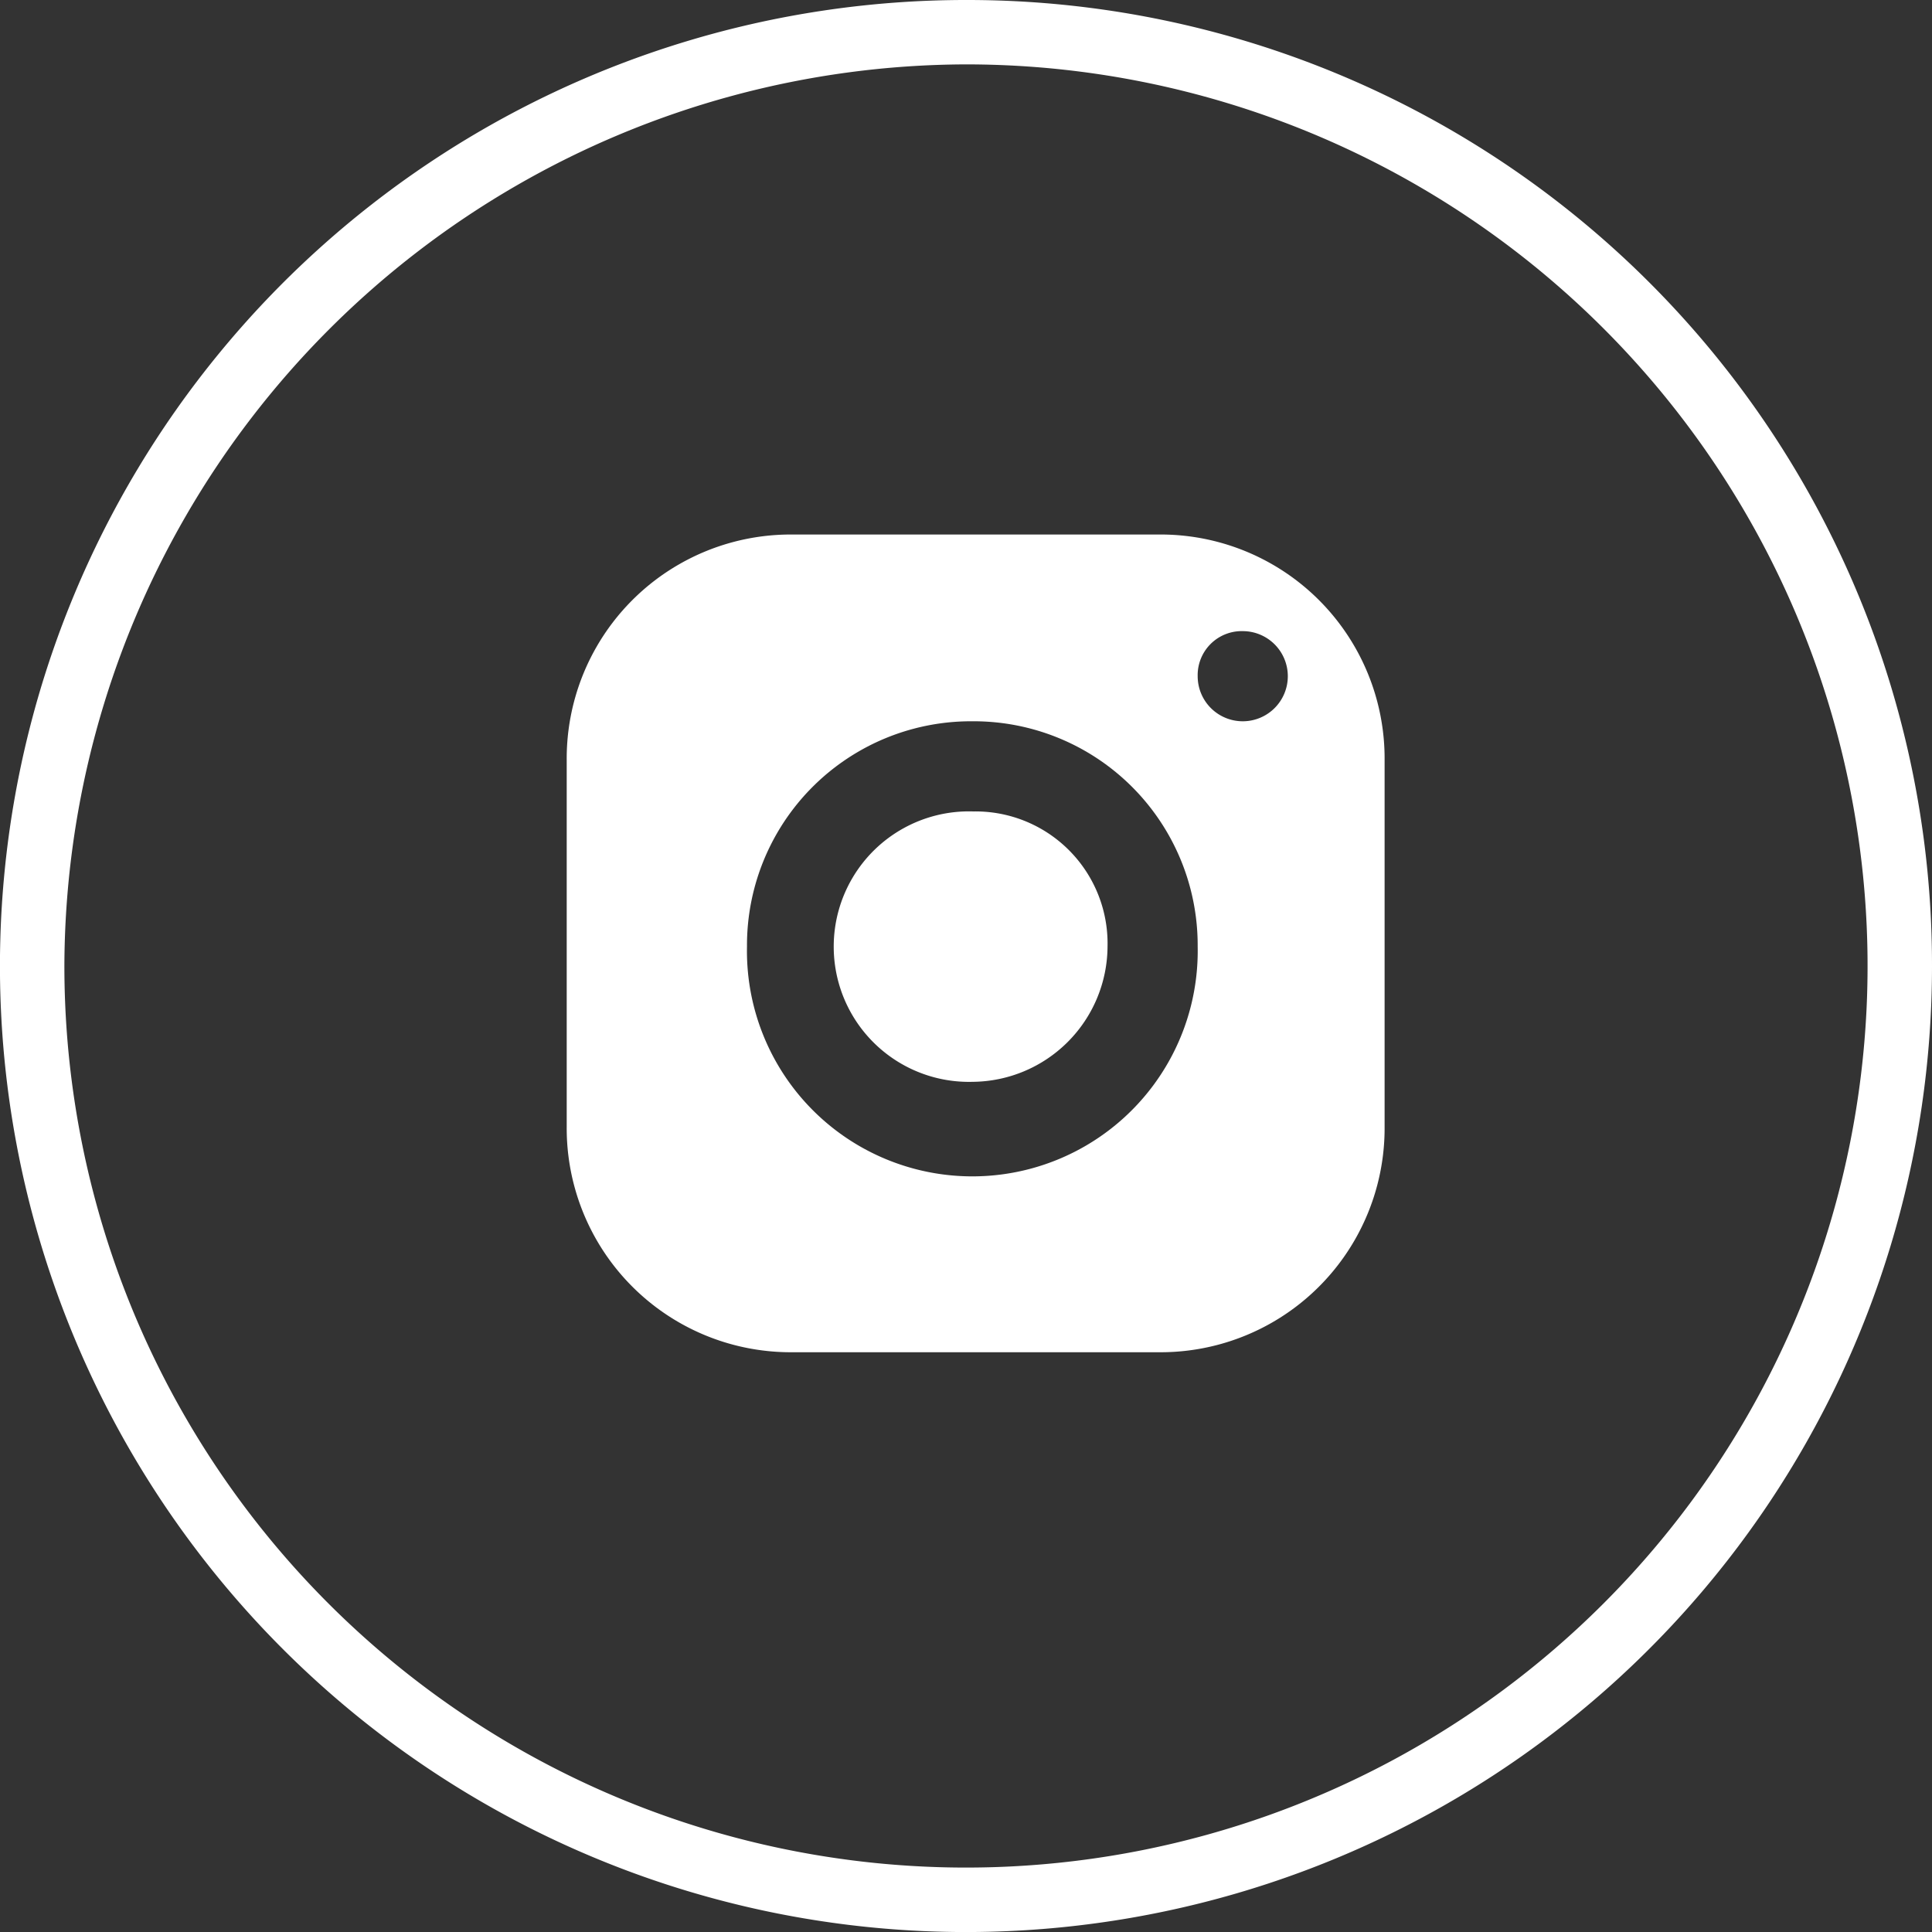
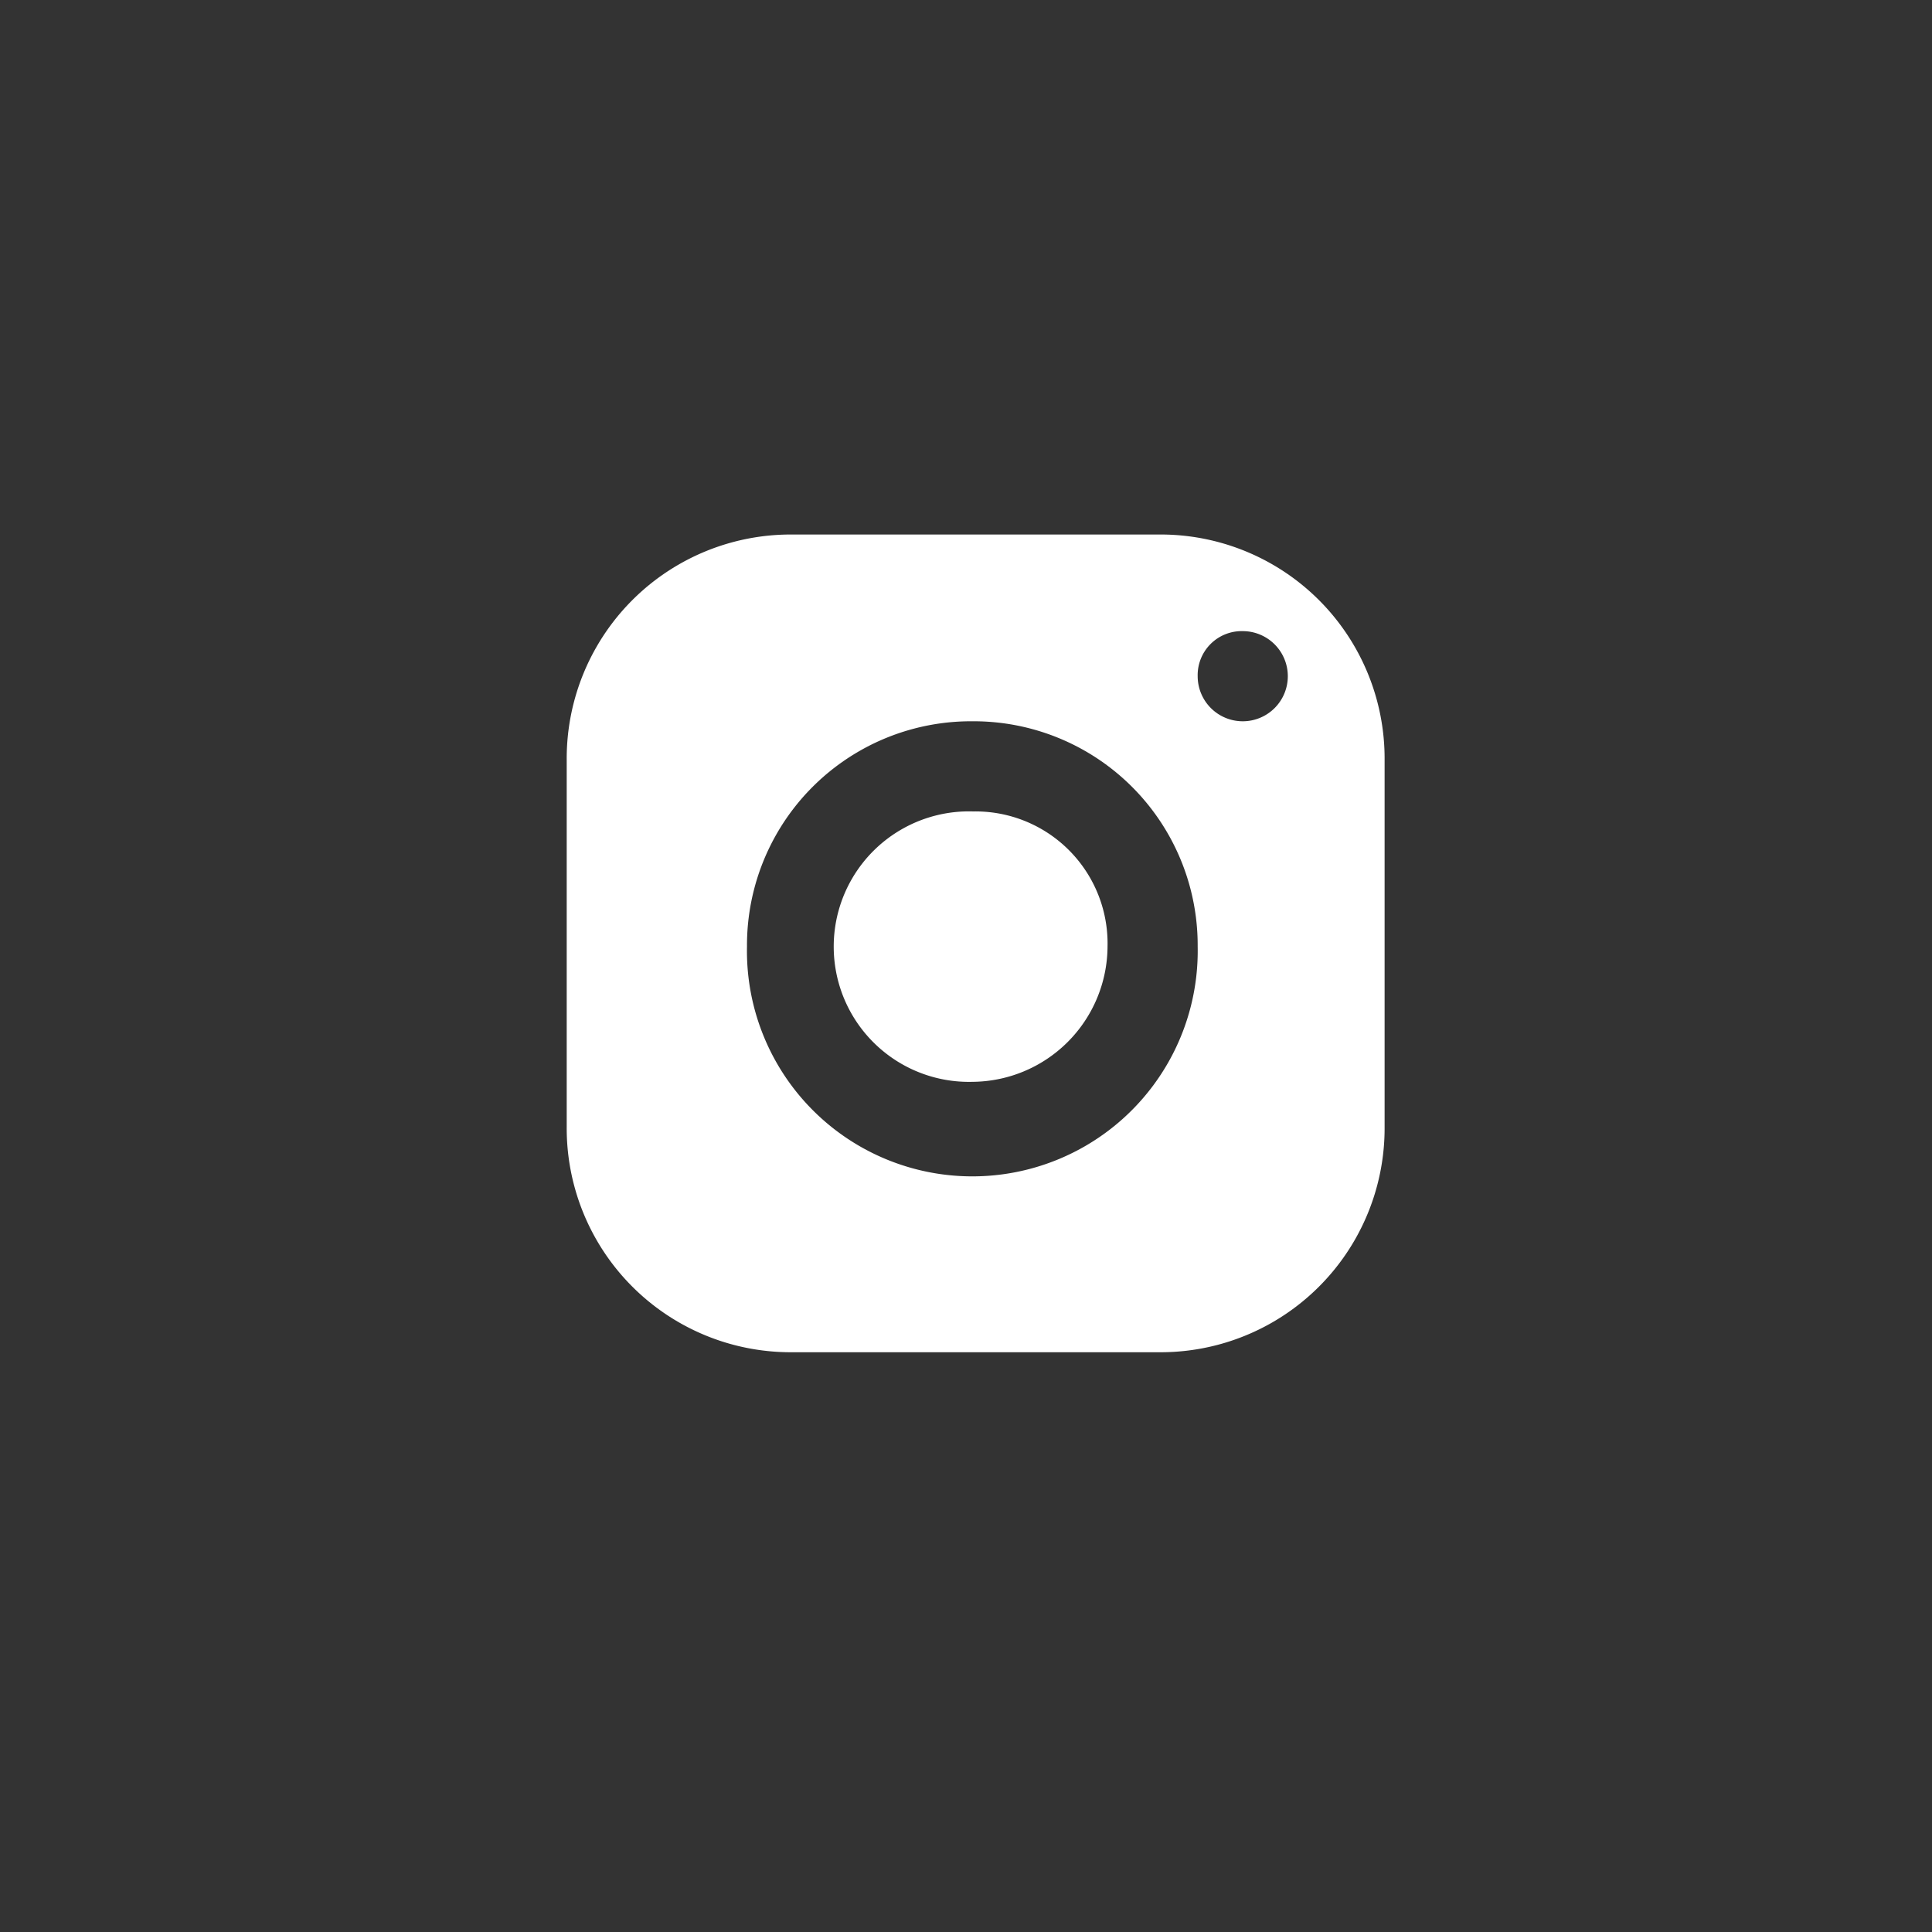
<svg xmlns="http://www.w3.org/2000/svg" id="instagram-30x30-white" width="45.011" height="45.011" viewBox="0 0 45.011 45.011">
  <rect x="0" y="0" width="45.011" height="45.011" fill="#333333" stroke="none" />
-   <path id="Pfad_148294" data-name="Pfad 148294" d="M22.506,1.5A21.005,21.005,0,1,1,1.5,22.506,21.067,21.067,0,0,1,22.506,1.5m0-1.5A22.506,22.506,0,1,0,45.011,22.506,22.476,22.476,0,0,0,22.506,0Z" fill="#fff" />
  <path id="surface1" d="M14.051,8.3A5.219,5.219,0,0,0,8.8,13.551V22.1a5.219,5.219,0,0,0,5.251,5.251H22.6A5.219,5.219,0,0,0,27.855,22.1V13.551A5.219,5.219,0,0,0,22.6,8.3Zm10.5,2.251A1.05,1.05,0,1,1,23.5,11.6,1.026,1.026,0,0,1,24.554,10.551Zm-6.3,2.1A5.219,5.219,0,0,1,23.5,17.9a5.251,5.251,0,1,1-10.5,0A5.219,5.219,0,0,1,18.252,12.651Zm0,2.1a3.151,3.151,0,1,0,0,6.3h0A3.169,3.169,0,0,0,21.4,17.9,3.077,3.077,0,0,0,18.252,14.752Z" transform="translate(4.403 4.153)" fill="#fff" />
</svg>